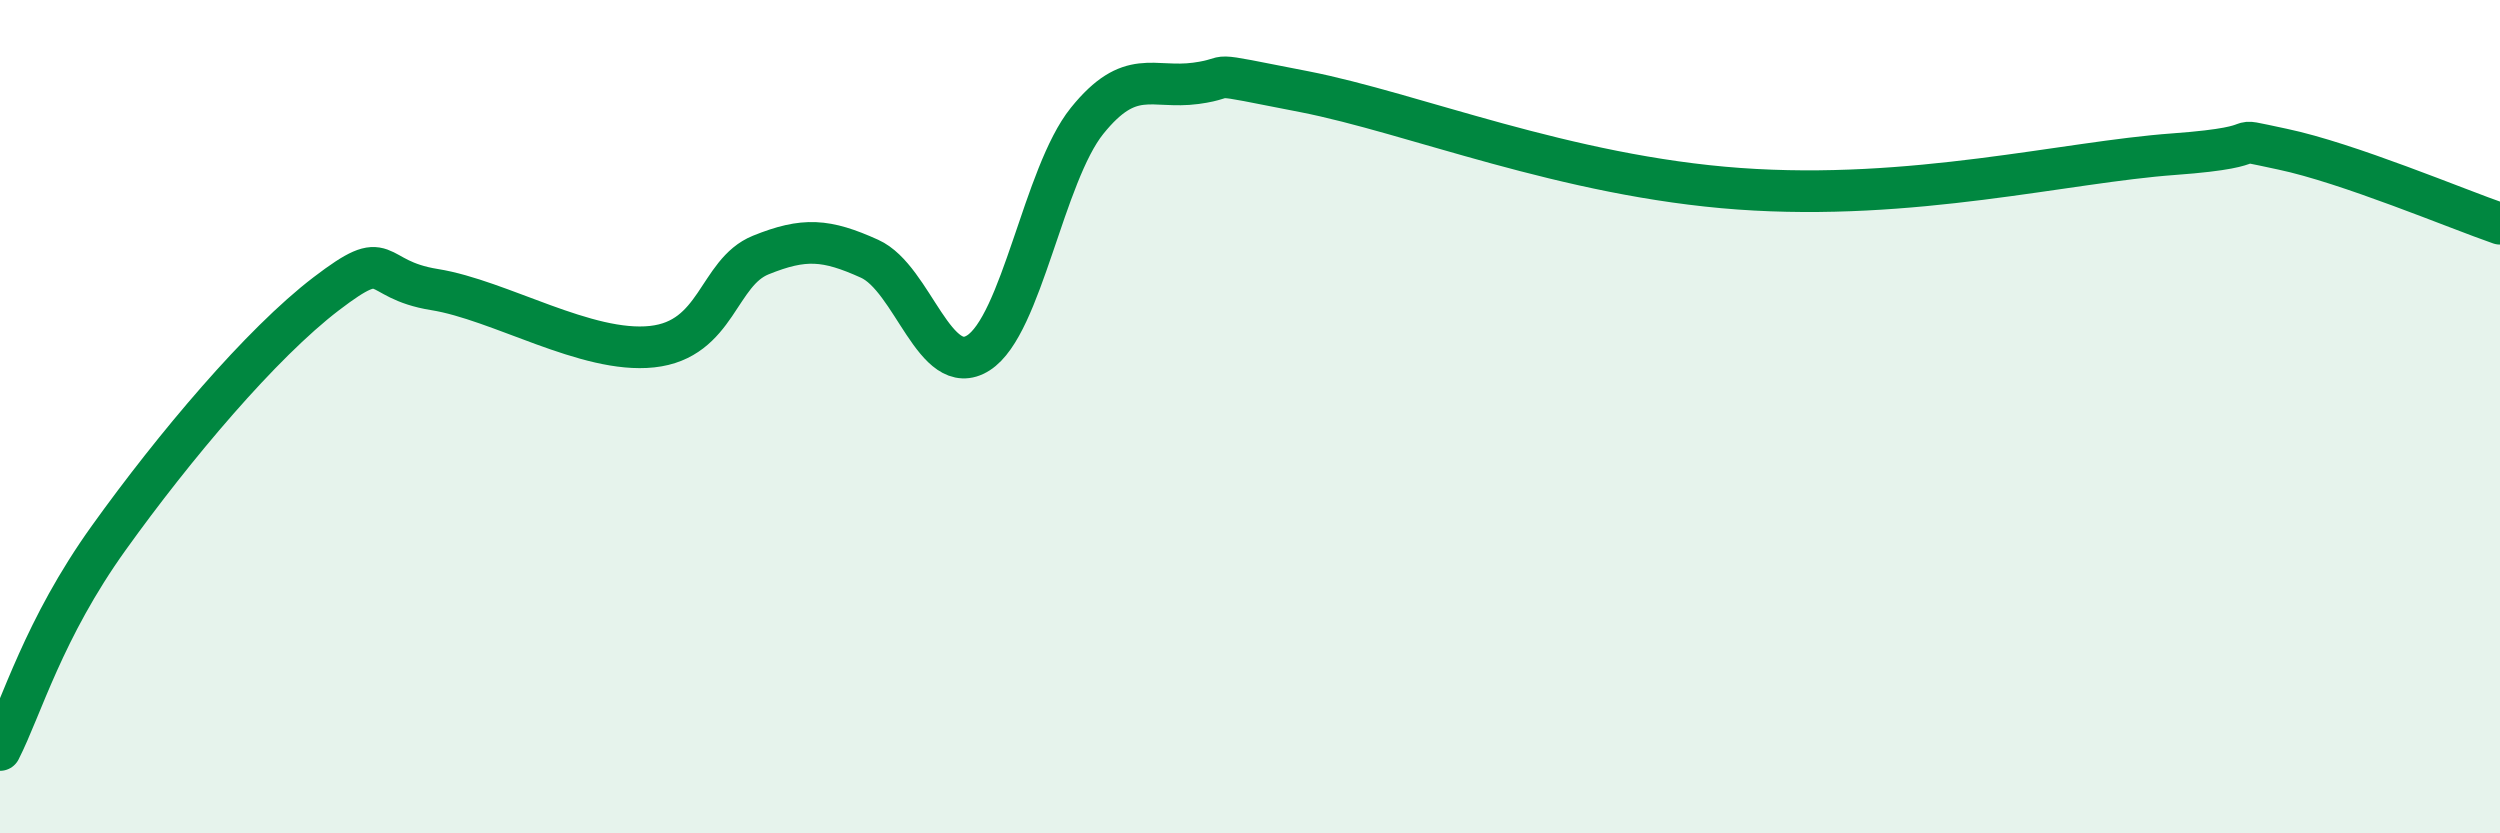
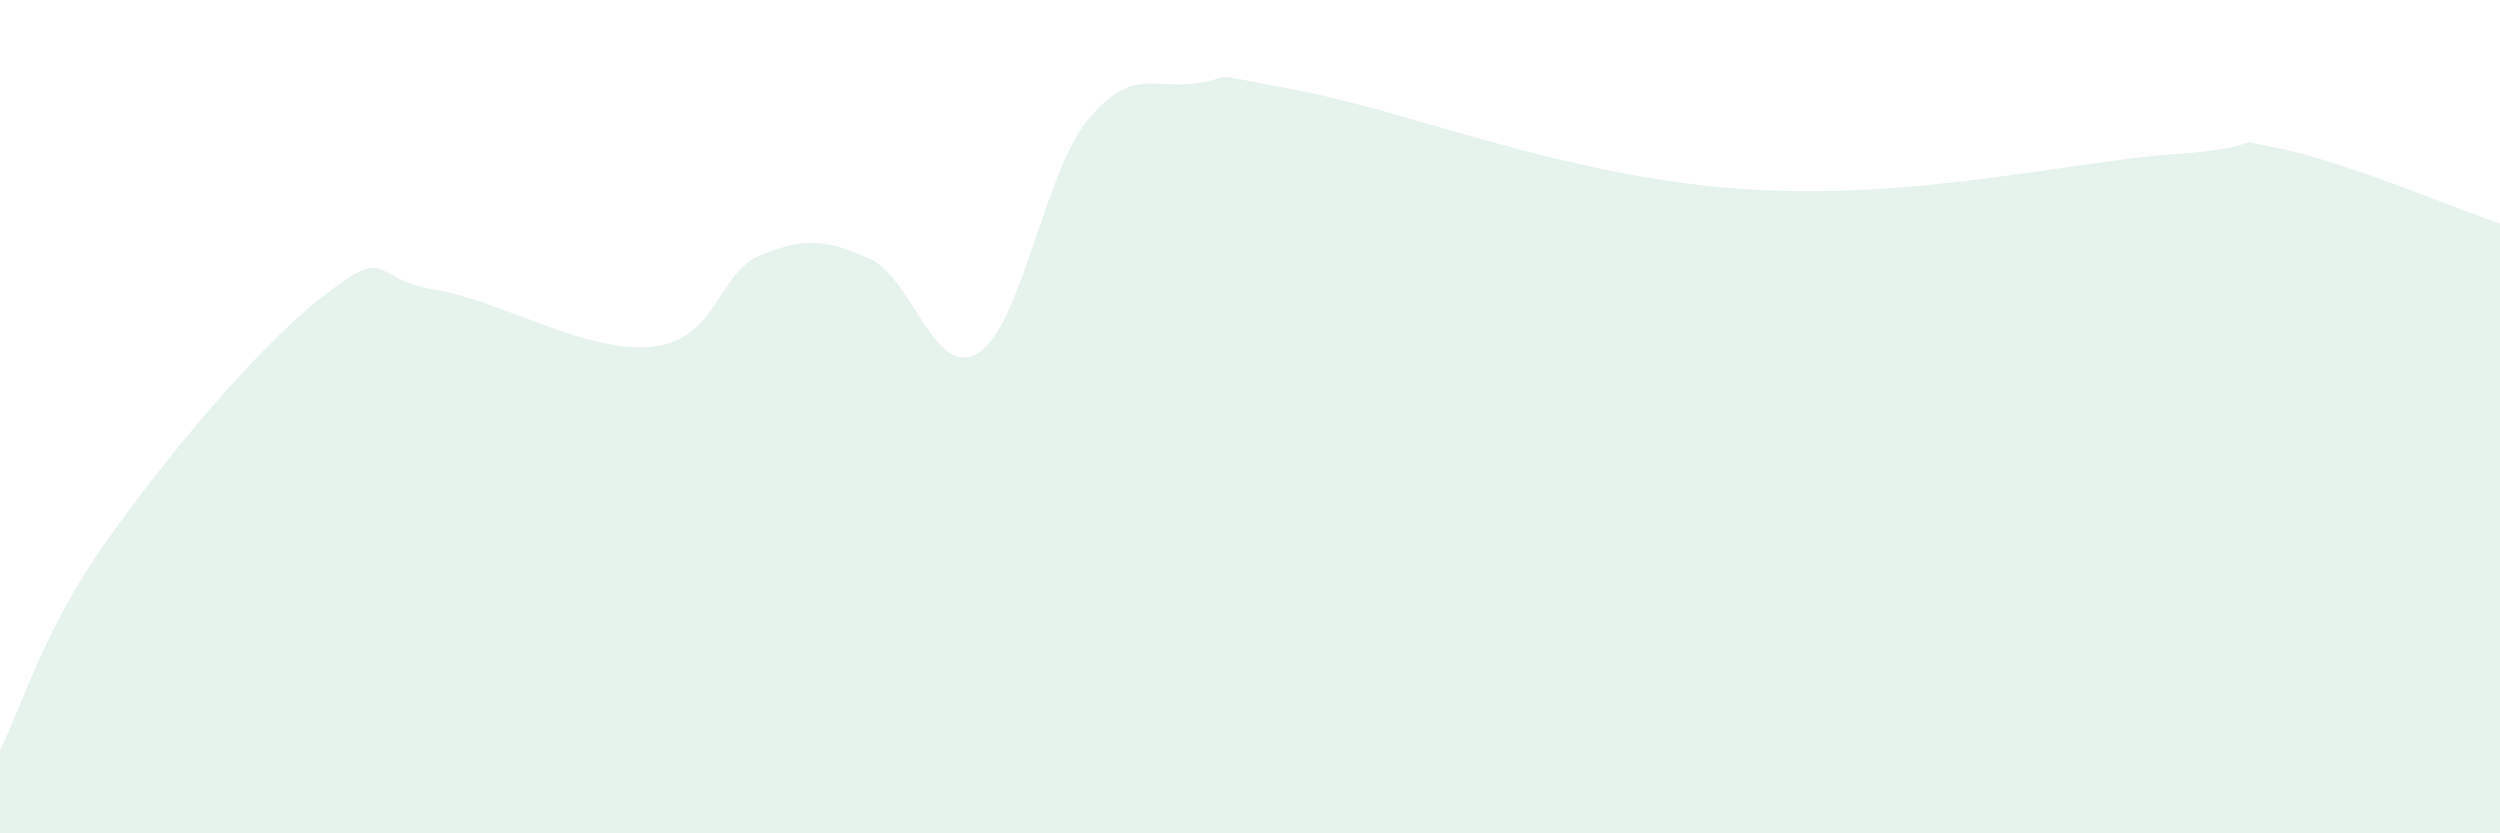
<svg xmlns="http://www.w3.org/2000/svg" width="60" height="20" viewBox="0 0 60 20">
  <path d="M 0,18 C 0.52,16.98 1.04,15.1 2.61,12.91 C 4.18,10.72 6.27,8.24 7.83,7.05 C 9.39,5.86 8.87,6.7 10.43,6.95 C 11.99,7.2 14.08,8.49 15.65,8.32 C 17.22,8.15 17.22,6.54 18.26,6.12 C 19.3,5.7 19.83,5.74 20.87,6.21 C 21.91,6.68 22.44,9.13 23.48,8.47 C 24.52,7.81 25.05,4.19 26.09,2.9 C 27.13,1.61 27.66,2.14 28.7,2 C 29.74,1.86 28.69,1.69 31.3,2.2 C 33.91,2.71 37.57,4.23 41.74,4.53 C 45.91,4.83 49.56,3.89 52.17,3.7 C 54.78,3.51 53.21,3.25 54.78,3.58 C 56.35,3.91 58.96,5.01 60,5.37L60 20L0 20Z" fill="#008740" opacity="0.1" stroke-linecap="round" stroke-linejoin="round" />
-   <path d="M 0,18 C 0.52,16.98 1.04,15.1 2.61,12.91 C 4.18,10.72 6.27,8.24 7.83,7.05 C 9.39,5.86 8.87,6.7 10.43,6.95 C 11.99,7.2 14.08,8.49 15.65,8.32 C 17.22,8.15 17.22,6.54 18.26,6.12 C 19.3,5.7 19.83,5.74 20.87,6.21 C 21.91,6.68 22.44,9.13 23.48,8.47 C 24.52,7.81 25.05,4.19 26.09,2.9 C 27.13,1.61 27.66,2.14 28.7,2 C 29.74,1.86 28.69,1.69 31.3,2.2 C 33.91,2.71 37.57,4.23 41.74,4.53 C 45.91,4.83 49.56,3.89 52.17,3.7 C 54.78,3.51 53.21,3.25 54.78,3.58 C 56.35,3.91 58.96,5.01 60,5.37" stroke="#008740" stroke-width="1" fill="none" stroke-linecap="round" stroke-linejoin="round" />
</svg>